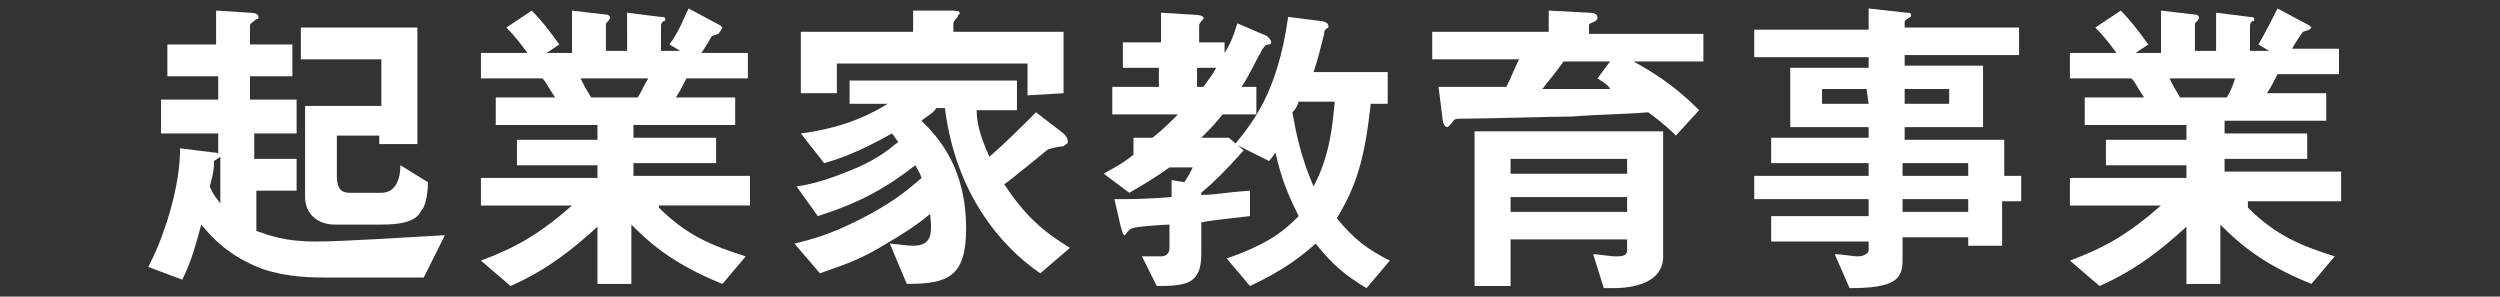
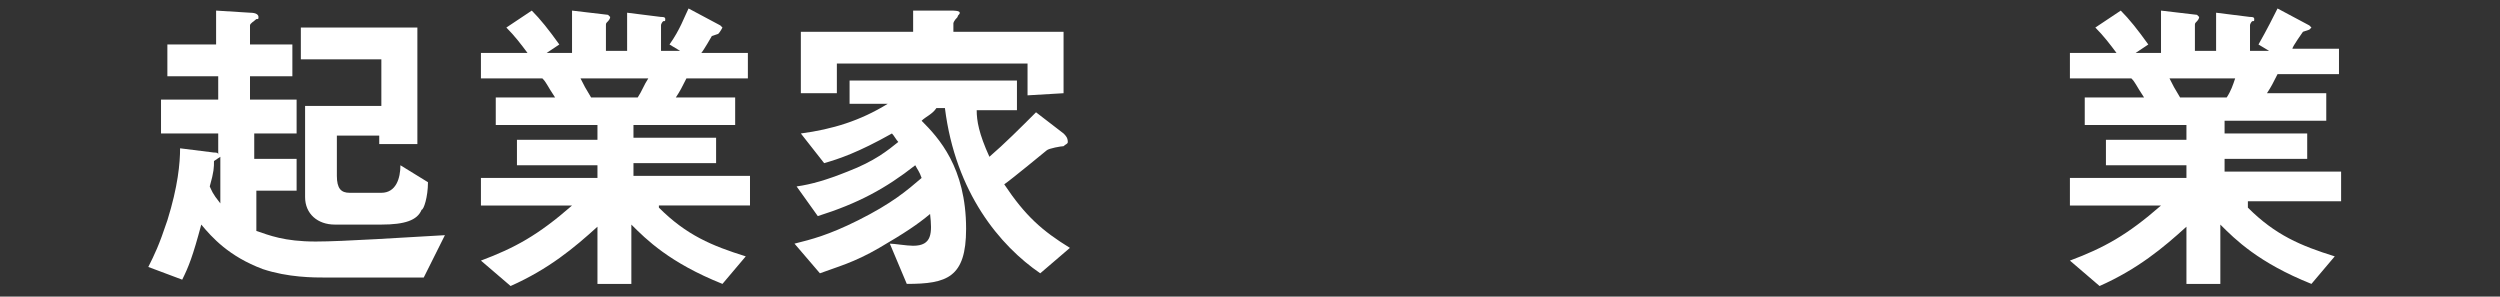
<svg xmlns="http://www.w3.org/2000/svg" version="1.1" id="レイヤー_1" x="0px" y="0px" viewBox="0 0 118 14" style="enable-background:new 0 0 118 14;" xml:space="preserve">
  <rect x="0" y="0" width="118" height="14" fill="#333333" stroke="none" />
  <style type="text/css">
	.st0{fill:#FFFFFF;}
</style>
  <g>
    <path class="st0" d="M20,13.1h-4.6c-0.6,0-1.8,0-3-0.4c-1.6-0.6-2.4-1.5-2.9-2.1c-0.4,1.5-0.6,2-0.9,2.6L7,12.6   c0.3-0.6,0.5-1,0.9-2.2C8.4,8.8,8.5,7.7,8.5,7l1.6,0.2c0.1,0,0.2,0,0.2,0.1v-1H7.6V4.7h2.7V3.6H7.9V2.1h2.3V0.5l1.6,0.1   c0.3,0,0.4,0.1,0.4,0.2s0,0.1-0.1,0.1C12,1,11.8,1.1,11.8,1.2v0.9h2v1.5h-2v1.1H14v1.6h-2v1.2h2V9h-1.9v1.9   c0.6,0.2,1.3,0.5,2.8,0.5c1.3,0,4.3-0.2,6.1-0.3L20,13.1z M10.4,7.4l-0.3,0.2c0,0.3,0,0.5-0.2,1.2C10,9,10,9.1,10.4,9.6V7.4z    M19.9,9.9c-0.2,0.5-0.8,0.7-1.9,0.7h-2.2c-0.8,0-1.4-0.5-1.4-1.3V5H18V2.8h-3.8V1.3h5.5v5.5h-1.8V6.4h-2v1.9   c0,0.6,0.2,0.8,0.6,0.8H18c0.7,0,0.9-0.7,0.9-1.3l1.3,0.8C20.2,9.3,20,9.9,19.9,9.9z" />
    <path class="st0" d="M31.1,9.8c1.3,1.3,2.5,1.8,4.1,2.3l-1.1,1.3c-2.5-1-3.6-2.1-4.3-2.8v2.8h-1.6v-2.7c-1.1,1-2.3,2-4.1,2.8   l-1.4-1.2c1.6-0.6,2.7-1.2,4.3-2.6h-4.3V8.4h5.5V7.8h-3.8V6.6h3.8V5.9h-4.8V4.6h2.8c-0.4-0.6-0.4-0.7-0.6-0.9h-2.9V2.5h2.2   c-0.3-0.4-0.6-0.8-1-1.2l1.2-0.8c0.4,0.4,0.8,0.9,1.3,1.6l-0.6,0.4H27v-2l1.7,0.2l0.1,0.1c0,0.1-0.1,0.2-0.1,0.2   c-0.1,0.1-0.1,0.1-0.1,0.2v1.2h1V0.6l1.6,0.2c0.1,0,0.2,0,0.2,0.1s0,0.1-0.1,0.1c0,0-0.1,0.1-0.1,0.2v1.2h0.9l-0.5-0.3   c0.5-0.7,0.7-1.3,0.9-1.7L34,1.2l0.1,0.1c0,0-0.1,0.2-0.2,0.3l-0.3,0.1c0,0-0.4,0.7-0.5,0.8h2.2v1.2h-2.9c-0.2,0.4-0.3,0.6-0.5,0.9   h2.8v1.3h-4.8v0.6h3.9v1.2h-3.9v0.6h5.5v1.4h-4.3V9.8z M27.4,3.7c0.2,0.4,0.2,0.4,0.5,0.9h2.2c0.2-0.3,0.3-0.6,0.5-0.9   C30.6,3.7,27.4,3.7,27.4,3.7z" />
    <path class="st0" d="M49.1,12.9c-1.9-1.3-4-3.8-4.5-7.8h-0.4c-0.2,0.3-0.5,0.4-0.7,0.6c0.8,0.8,2.1,2.2,2.1,5.1   c0,2.3-0.9,2.6-2.8,2.6L42,11.5c0.2,0,0.8,0.1,1.1,0.1c0.9,0,0.9-0.6,0.8-1.5c-0.6,0.5-1.2,0.9-2.4,1.6c-1.2,0.7-2,0.9-2.8,1.2   l-1.2-1.4c0.8-0.2,1.6-0.4,3-1.1c1.6-0.8,2.3-1.4,3-2c-0.1-0.3-0.2-0.4-0.3-0.6c-1.4,1.1-2.7,1.8-4.6,2.4l-1-1.4   C38.3,8.7,39,8.5,40,8.1c1.3-0.5,1.9-1,2.4-1.4c-0.1-0.1-0.2-0.3-0.3-0.4c-1.6,0.9-2.5,1.2-3.2,1.4l-1.1-1.4   c1.5-0.2,2.8-0.6,4.1-1.4h-1.8V3.8H48v1.4h-1.9c0,0.5,0.1,1.1,0.6,2.2c0.7-0.6,1.5-1.4,2.2-2.1l1.3,1c0.1,0.1,0.2,0.2,0.2,0.4   c0,0.1-0.1,0.1-0.2,0.2c-0.1,0-0.7,0.1-0.8,0.2c0,0-1.7,1.4-2,1.6c1,1.5,1.8,2.2,3.1,3L49.1,12.9z M48.5,4.5V3h-9v1.4h-1.7V1.5h5.3   v-1h1.8c0.1,0,0.4,0,0.4,0.1s-0.1,0.1-0.1,0.2C45,1,45,1.1,45,1.1v0.4h5.2v2.9L48.5,4.5L48.5,4.5z" />
-     <path class="st0" d="M54.8,0.6l1.6,0.1c0.3,0,0.4,0.1,0.4,0.1v0.1c-0.1,0.1-0.2,0.2-0.2,0.3V2h1.2v0.5c0.2-0.3,0.4-0.7,0.6-1.4   l1.4,0.6C59.9,1.8,60,1.9,60,2c0,0,0,0.1-0.1,0.1c-0.2,0-0.2,0.1-0.3,0.2c-0.4,0.7-0.6,1.2-1,1.8h0.7v1.3h-1.6   c-0.3,0.4-0.6,0.7-1,1.1H58l0.7,0.6c-0.9,1-1.4,1.5-2,2v0.1c0.7,0,0.9-0.1,2.3-0.2v1.2c-0.8,0.1-1.9,0.2-2.3,0.3V12   c0,1.4-0.7,1.5-2.1,1.5l-0.7-1.4c0.7,0,0.7,0,0.9,0s0.4-0.1,0.4-0.4v-1.1c-0.2,0-1.8,0.1-1.8,0.2c-0.1,0-0.3,0.3-0.3,0.3   c-0.1,0-0.1-0.1-0.2-0.4l-0.3-1.3c0.7,0,1.5,0,2.7-0.1V8.5l0.6,0.1c0.2-0.3,0.3-0.5,0.4-0.7h-1.1c-0.7,0.5-1.2,0.8-1.9,1.2   l-1.2-0.9c0.3-0.2,0.8-0.4,1.4-0.9V6.5h0.9c0.5-0.4,0.7-0.6,1.2-1.1h-3.1V4.1h2.2V3.2H53V2h1.8V0.6z M56.5,4.1h0.3   c0.2-0.3,0.4-0.5,0.6-0.9h-0.9C56.5,3.2,56.5,4.1,56.5,4.1z M58.3,6.8c0.8-1,2-2.4,2.5-6L62.4,1c0.1,0,0.3,0.1,0.3,0.2v0.1   c-0.2,0.1-0.2,0.2-0.2,0.3c-0.2,0.8-0.3,1.2-0.5,1.8h3.5v1.5h-0.8c-0.3,2.7-0.7,3.9-1.6,5.4c0.8,1,1.5,1.5,2.5,2l-1.1,1.3   c-1-0.6-1.6-1.1-2.4-2.1c-0.7,0.6-1.4,1.2-3.1,2l-1.1-1.3c2-0.7,2.7-1.3,3.4-2c-0.5-1-0.8-1.7-1.1-3c0,0-0.2,0.3-0.3,0.4L58.3,6.8z    M61.3,4.8c-0.1,0.3-0.2,0.4-0.3,0.5c0.2,1.1,0.4,2.1,1,3.5c0.8-1.5,0.9-3,1-4H61.3z" />
-     <path class="st0" d="M77.1,2.9C78,3.4,79,4,80.2,5.2l-1.1,1.2c-0.3-0.3-0.5-0.5-1.3-1.1c-1.2,0.1-2.4,0.1-3.6,0.2   c-0.7,0-4.2,0.1-5,0.1c-0.5,0-0.5,0-0.6,0.1C68.4,6,68.3,6,68.3,6c-0.1,0-0.2-0.2-0.2-0.3l-0.2-1.6c1.7,0,2.5,0,3.2,0   c0.3-0.6,0.3-0.7,0.6-1.3h-4.1V1.5h5.5v-1L75,0.6c0.3,0,0.4,0.1,0.4,0.2s0,0.1-0.1,0.2C75.1,1.1,75,1.1,75,1.2v0.4h5.4v1.3H77.1z    M76.1,13.6h-0.4L75.2,12c0.3,0,0.7,0.1,1.1,0.1c0.2,0,0.5,0,0.5-0.3v-0.5h-5.5v2.2h-1.7V6.2h8.9v6C78.4,13.6,76.5,13.6,76.1,13.6z    M76.8,7.5h-5.5v0.7h5.5V7.5z M76.8,9.3h-5.5V10h5.5V9.3z M75.4,3.7L76,2.9h-2.2c-0.5,0.7-0.7,0.9-1,1.3c1,0,1.9,0,3.2,0   C75.9,4,75.7,3.9,75.4,3.7z" />
-     <path class="st0" d="M94.5,9.4v2.2h-1.6v-0.4h-3.1v1.1c0,0.9-0.4,1.3-2.5,1.3L86.6,12c0.4,0,0.8,0.1,1.1,0.1c0.2,0,0.5-0.1,0.5-0.3   v-0.4h-4.6v-1.2h4.6V9.4h-5.4V8.3h5.4V7.7h-4.6V6.5h4.6V6h-3.7V3.2h3.7V2.7h-5.4V1.4h5.4v-1L90,0.6c0.1,0,0.2,0,0.2,0.1   s0,0.1-0.2,0.2L89.9,1v0.3h5.4v1.3h-5.4v0.5h3.7V6h-3.7v0.6h4.7v1.7h0.8v1.2h-0.9V9.4z M88.1,4.2H86v0.7h2.2L88.1,4.2L88.1,4.2z    M92,4.2h-2.1v0.7H92V4.2z M92.9,7.7h-3.1v0.6h3.1V7.7z M92.9,9.4h-3.1V10h3.1V9.4z" />
    <path class="st0" d="M106.1,9.8c1.3,1.3,2.5,1.8,4.1,2.3l-1.1,1.3c-2.5-1-3.6-2.1-4.3-2.8v2.8h-1.6v-2.7c-1.1,1-2.3,2-4.1,2.8   l-1.4-1.2c1.6-0.6,2.7-1.2,4.3-2.6h-4.3V8.4h5.5V7.8h-3.8V6.6h3.8V5.9h-4.8V4.6h2.8c-0.4-0.6-0.4-0.7-0.6-0.9h-2.9V2.5h2.2   c-0.3-0.4-0.6-0.8-1-1.2l1.2-0.8c0.4,0.4,0.8,0.9,1.3,1.6l-0.6,0.4h1.2v-2l1.7,0.2l0.1,0.1c0,0.1-0.1,0.2-0.1,0.2   c-0.1,0.1-0.1,0.1-0.1,0.2v1.2h1V0.6l1.6,0.2c0.1,0,0.2,0,0.2,0.1s0,0.1-0.1,0.1c0,0-0.1,0.1-0.1,0.2v1.2h0.9l-0.5-0.3   c0.4-0.7,0.7-1.3,0.9-1.7l1.5,0.8l0.1,0.1L109,1.4l-0.3,0.1c0,0-0.5,0.7-0.5,0.8h2.2v1.2h-2.9c-0.2,0.4-0.3,0.6-0.5,0.9h2.8v1.3   H105v0.6h3.9v1.2H105v0.6h5.5v1.4h-4.4V9.8z M102.4,3.7c0.2,0.4,0.2,0.4,0.5,0.9h2.2c0.2-0.3,0.3-0.6,0.4-0.9   C105.5,3.7,102.4,3.7,102.4,3.7z" />
  </g>
</svg>